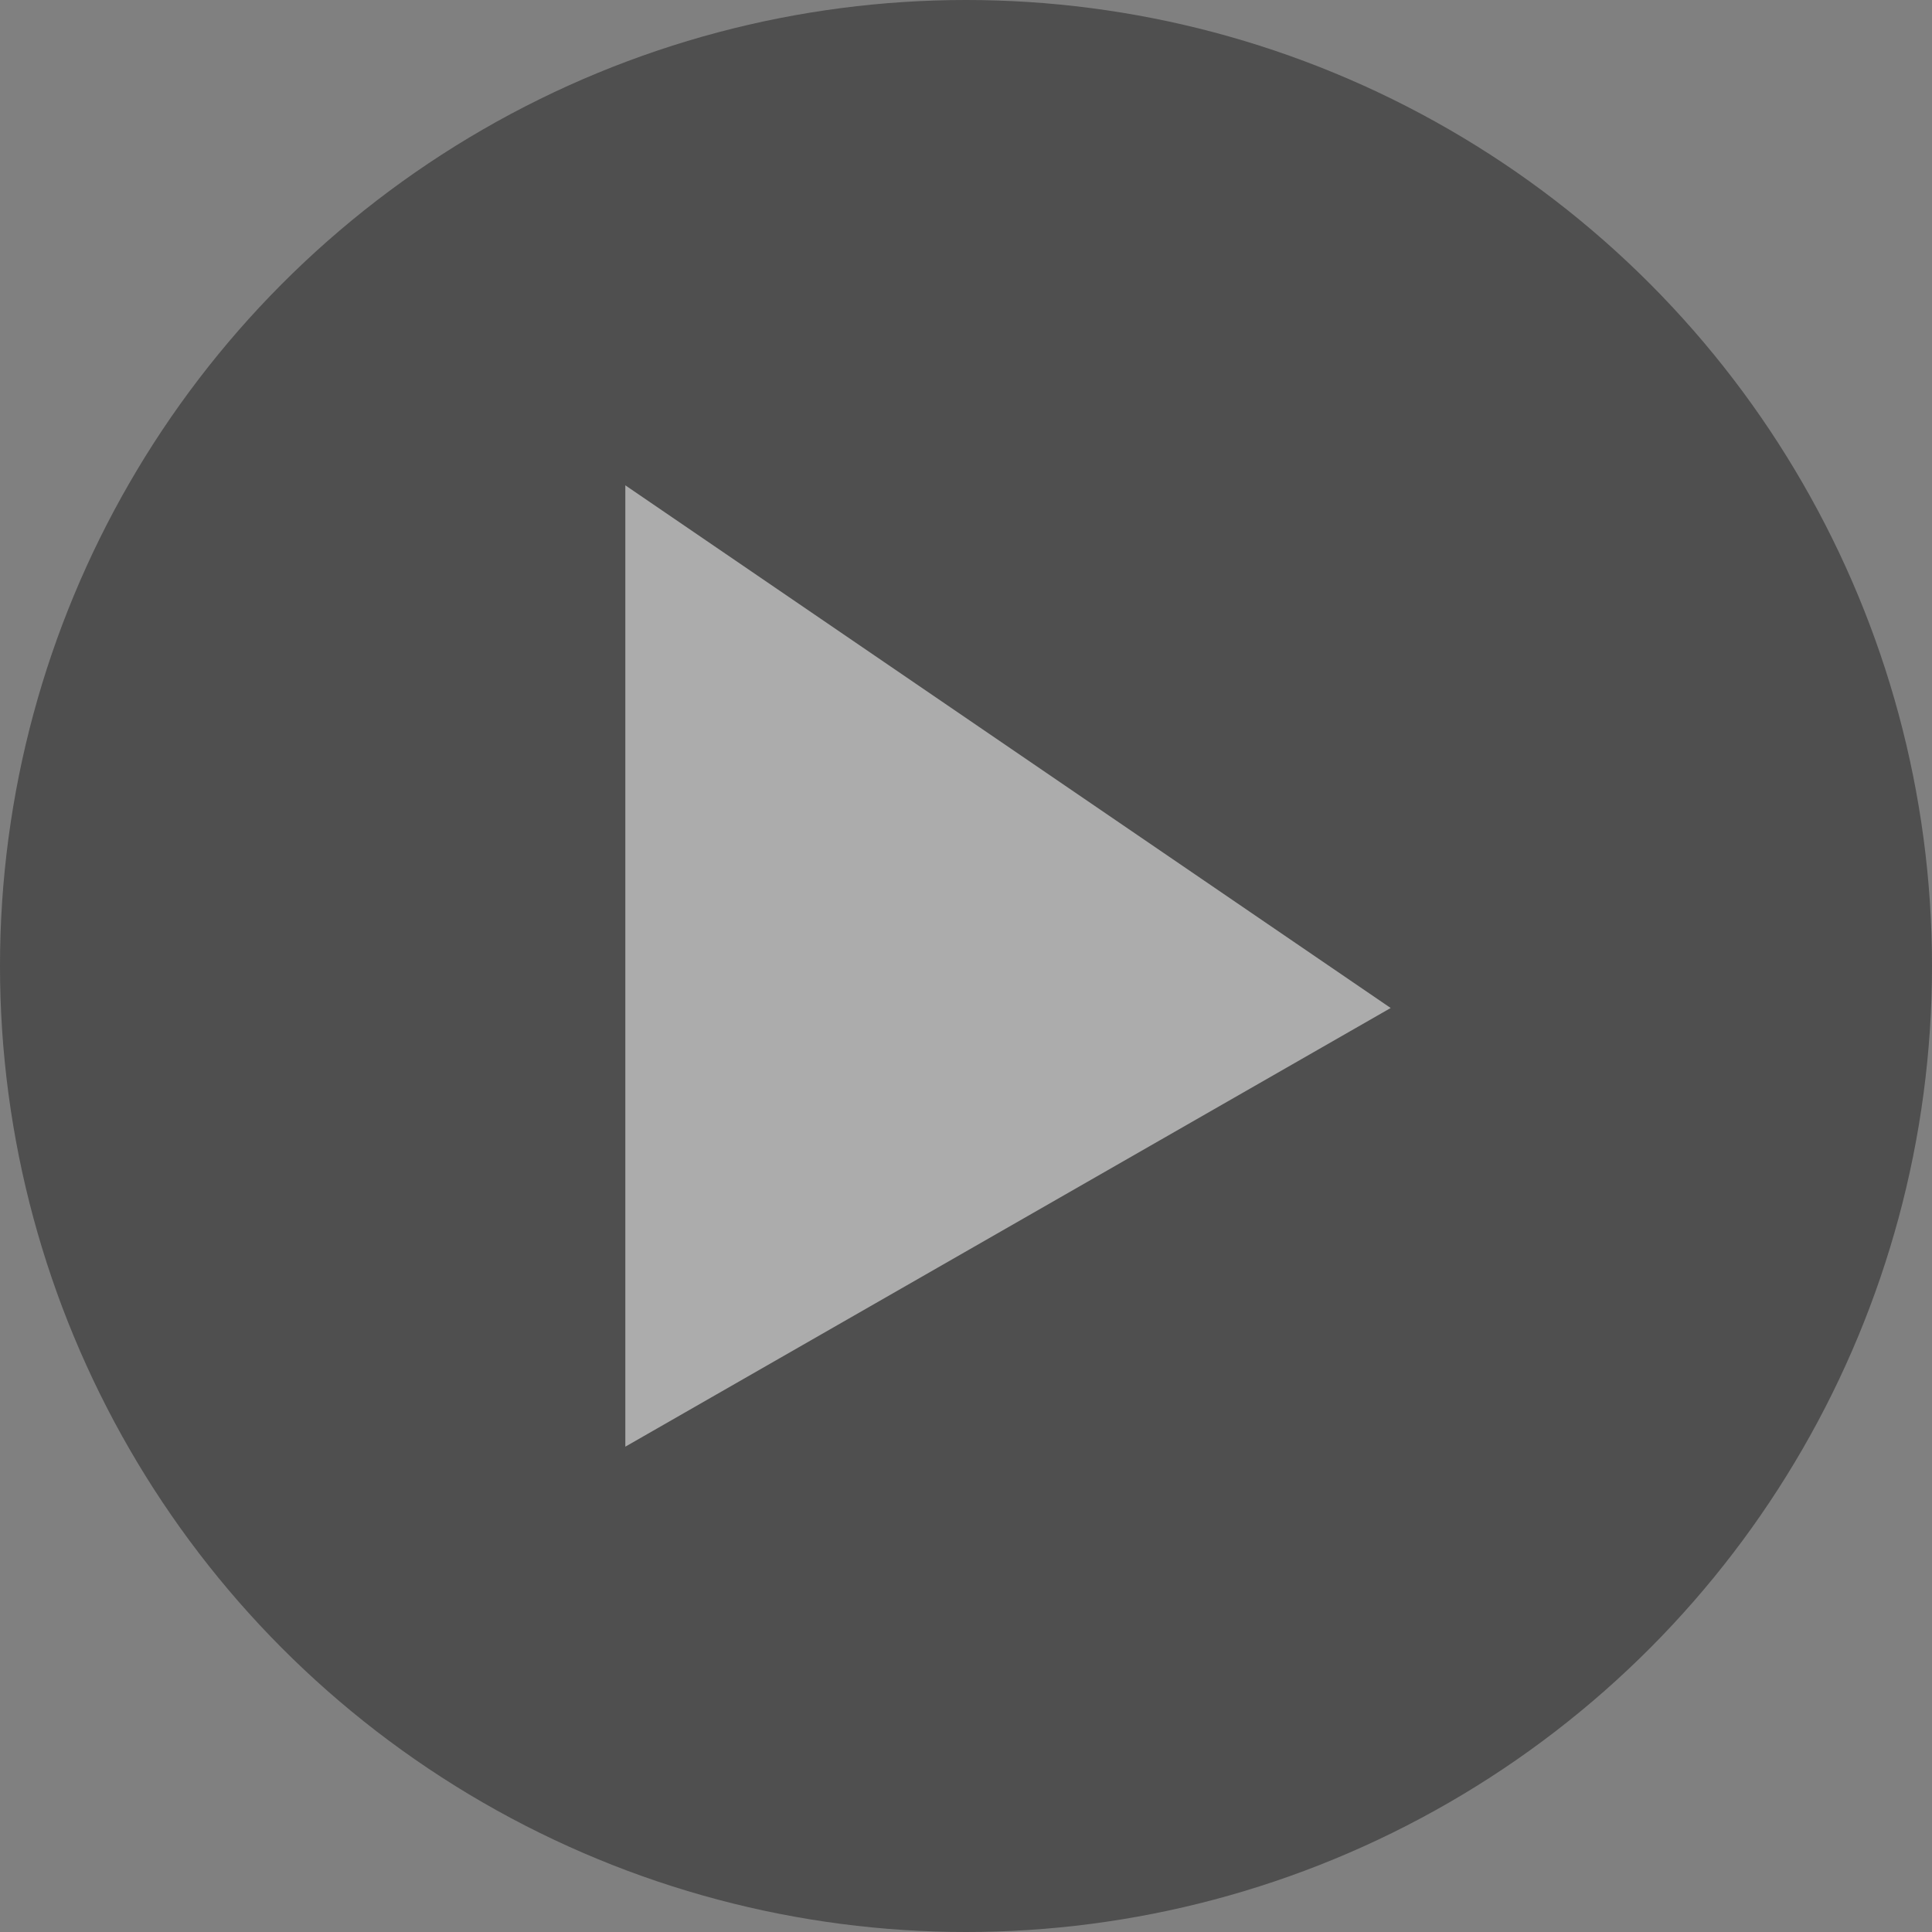
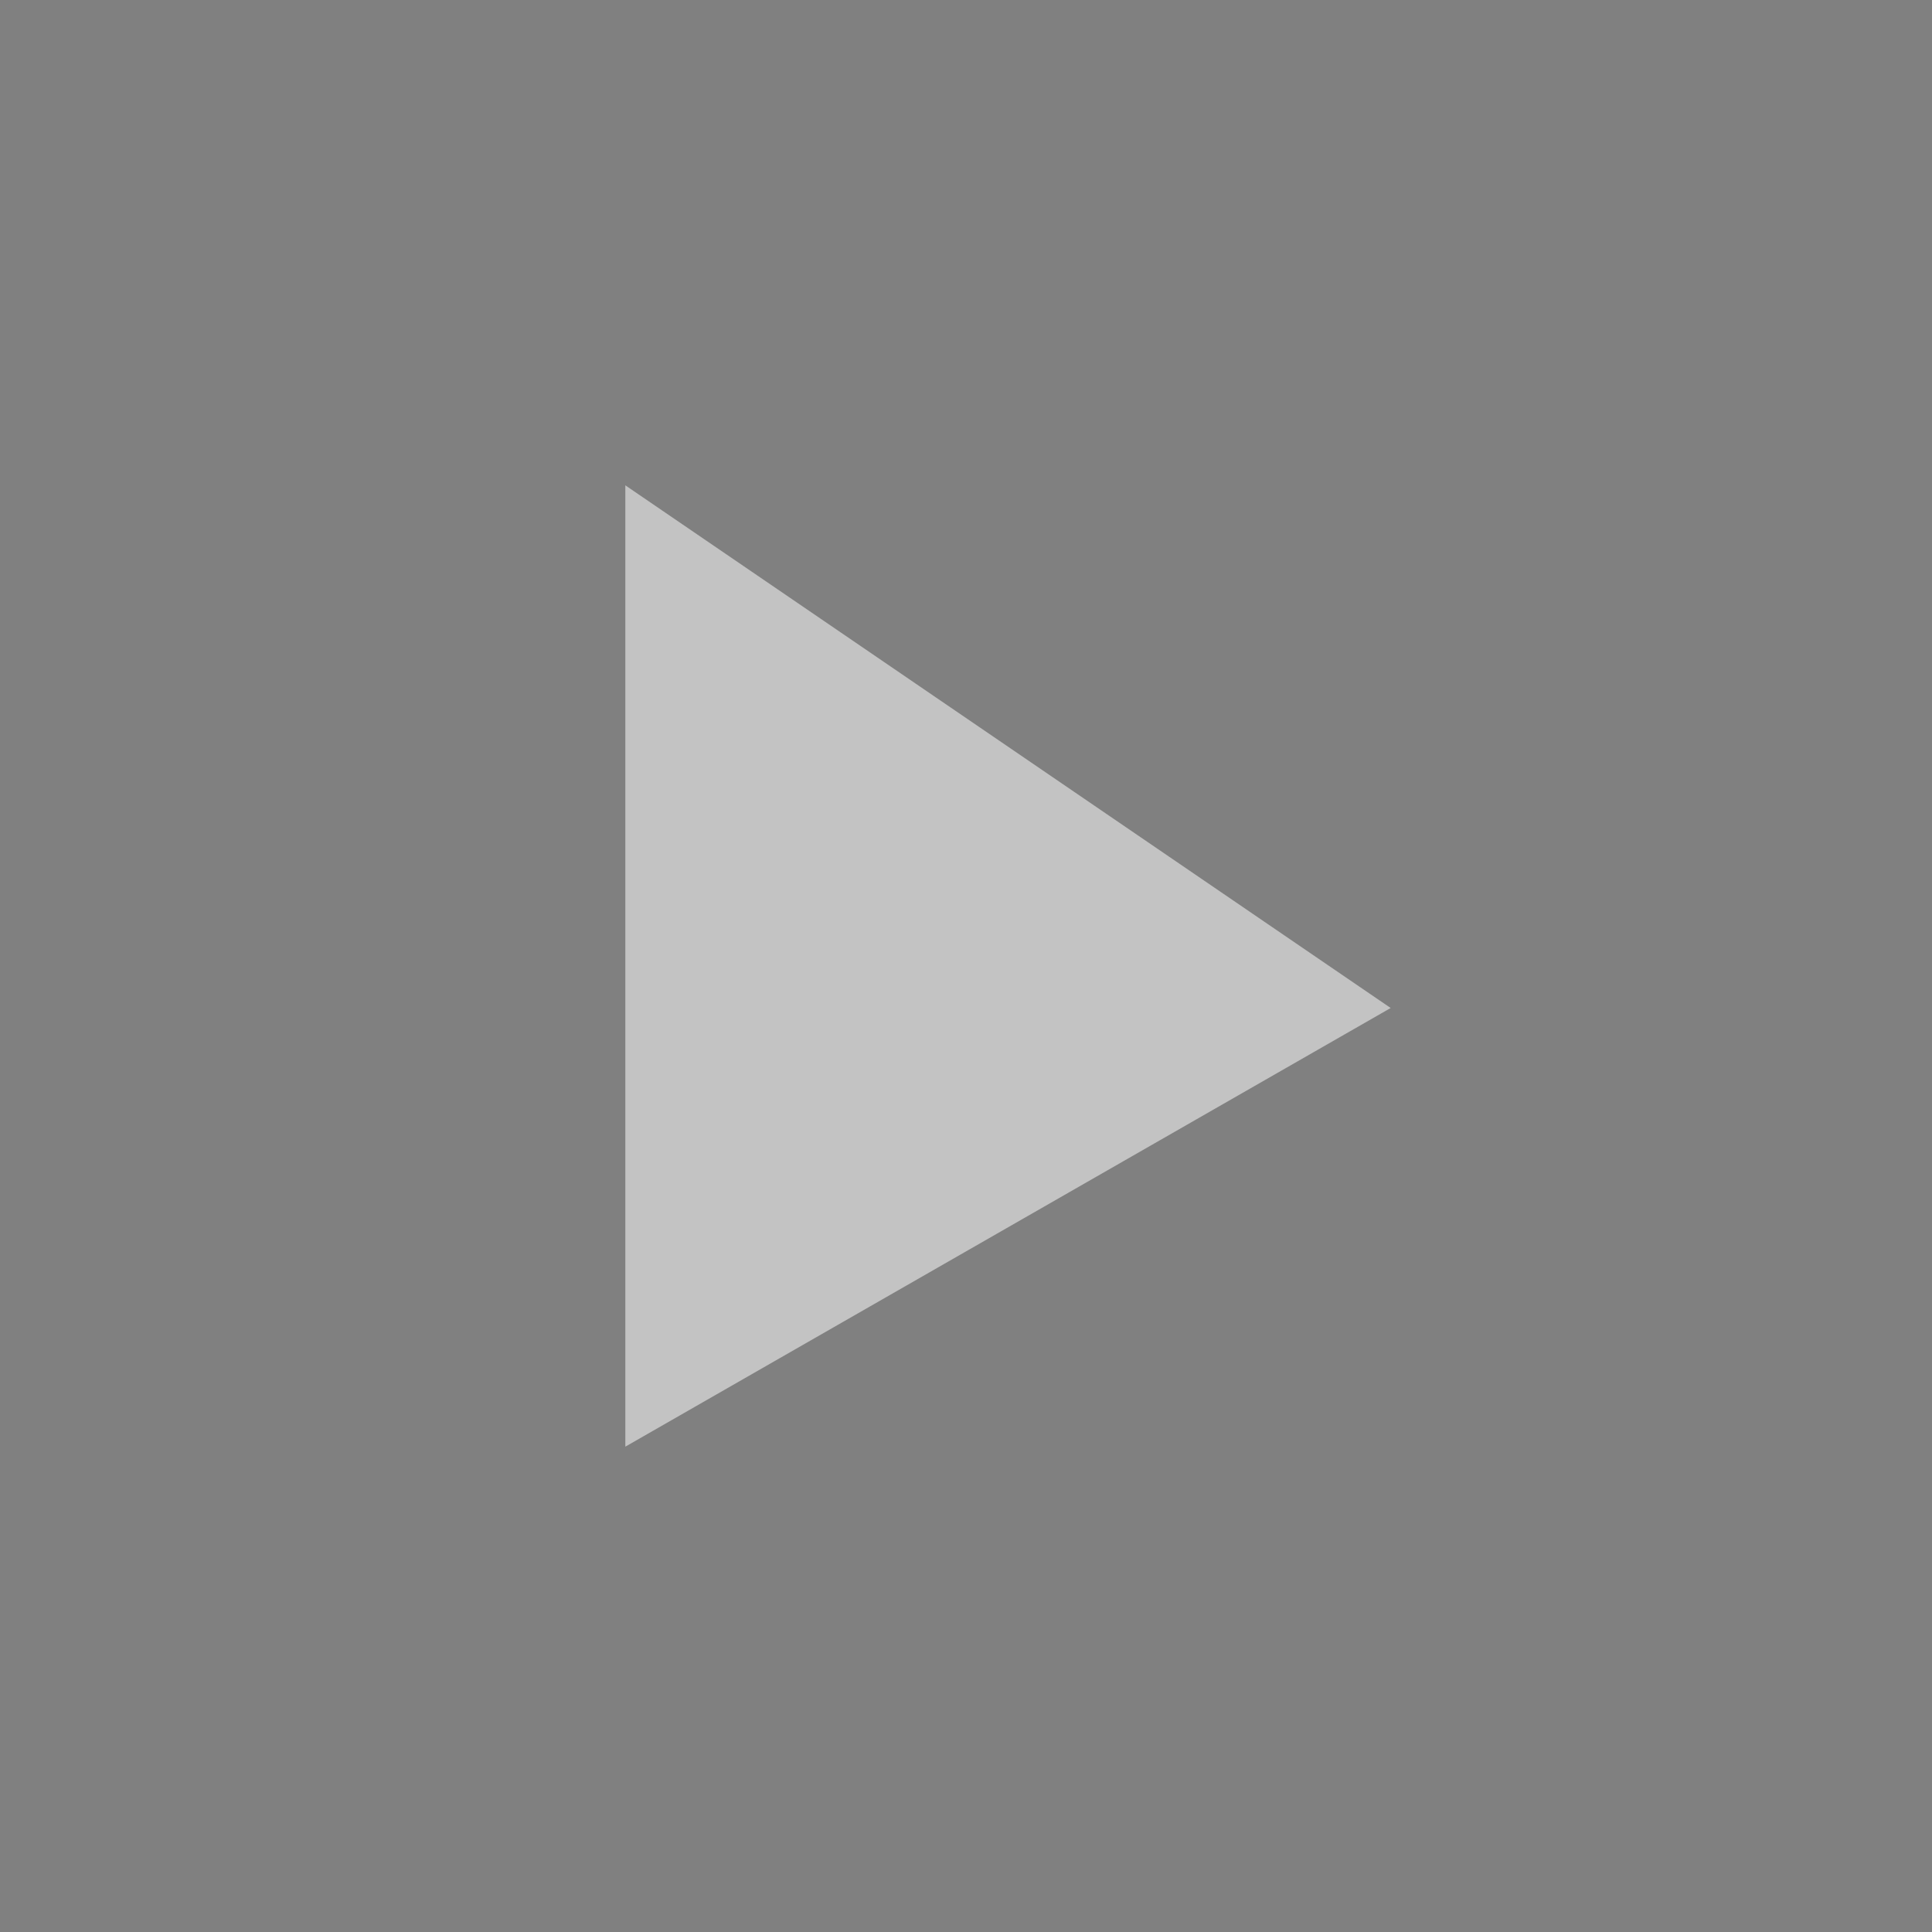
<svg xmlns="http://www.w3.org/2000/svg" version="1.1" x="0px" y="0px" width="69px" height="69px" viewBox="0 0 69 69" style="enable-background:new 0 0 69 69;" xml:space="preserve">
  <rect x="0" y="0" width="69" height="69" fill="#808080" stroke="none" />
  <style type="text/css">
	.st0{opacity:0.54;fill:#252525;}
	.st1{opacity:0.54;fill:#FCFCFC;}
</style>
  <defs>
</defs>
-   <circle class="st0" cx="34.5" cy="34.5" r="34.5" />
  <polygon class="st1" points="22.333,17.333 22.333,51.667 49.667,36 " />
</svg>